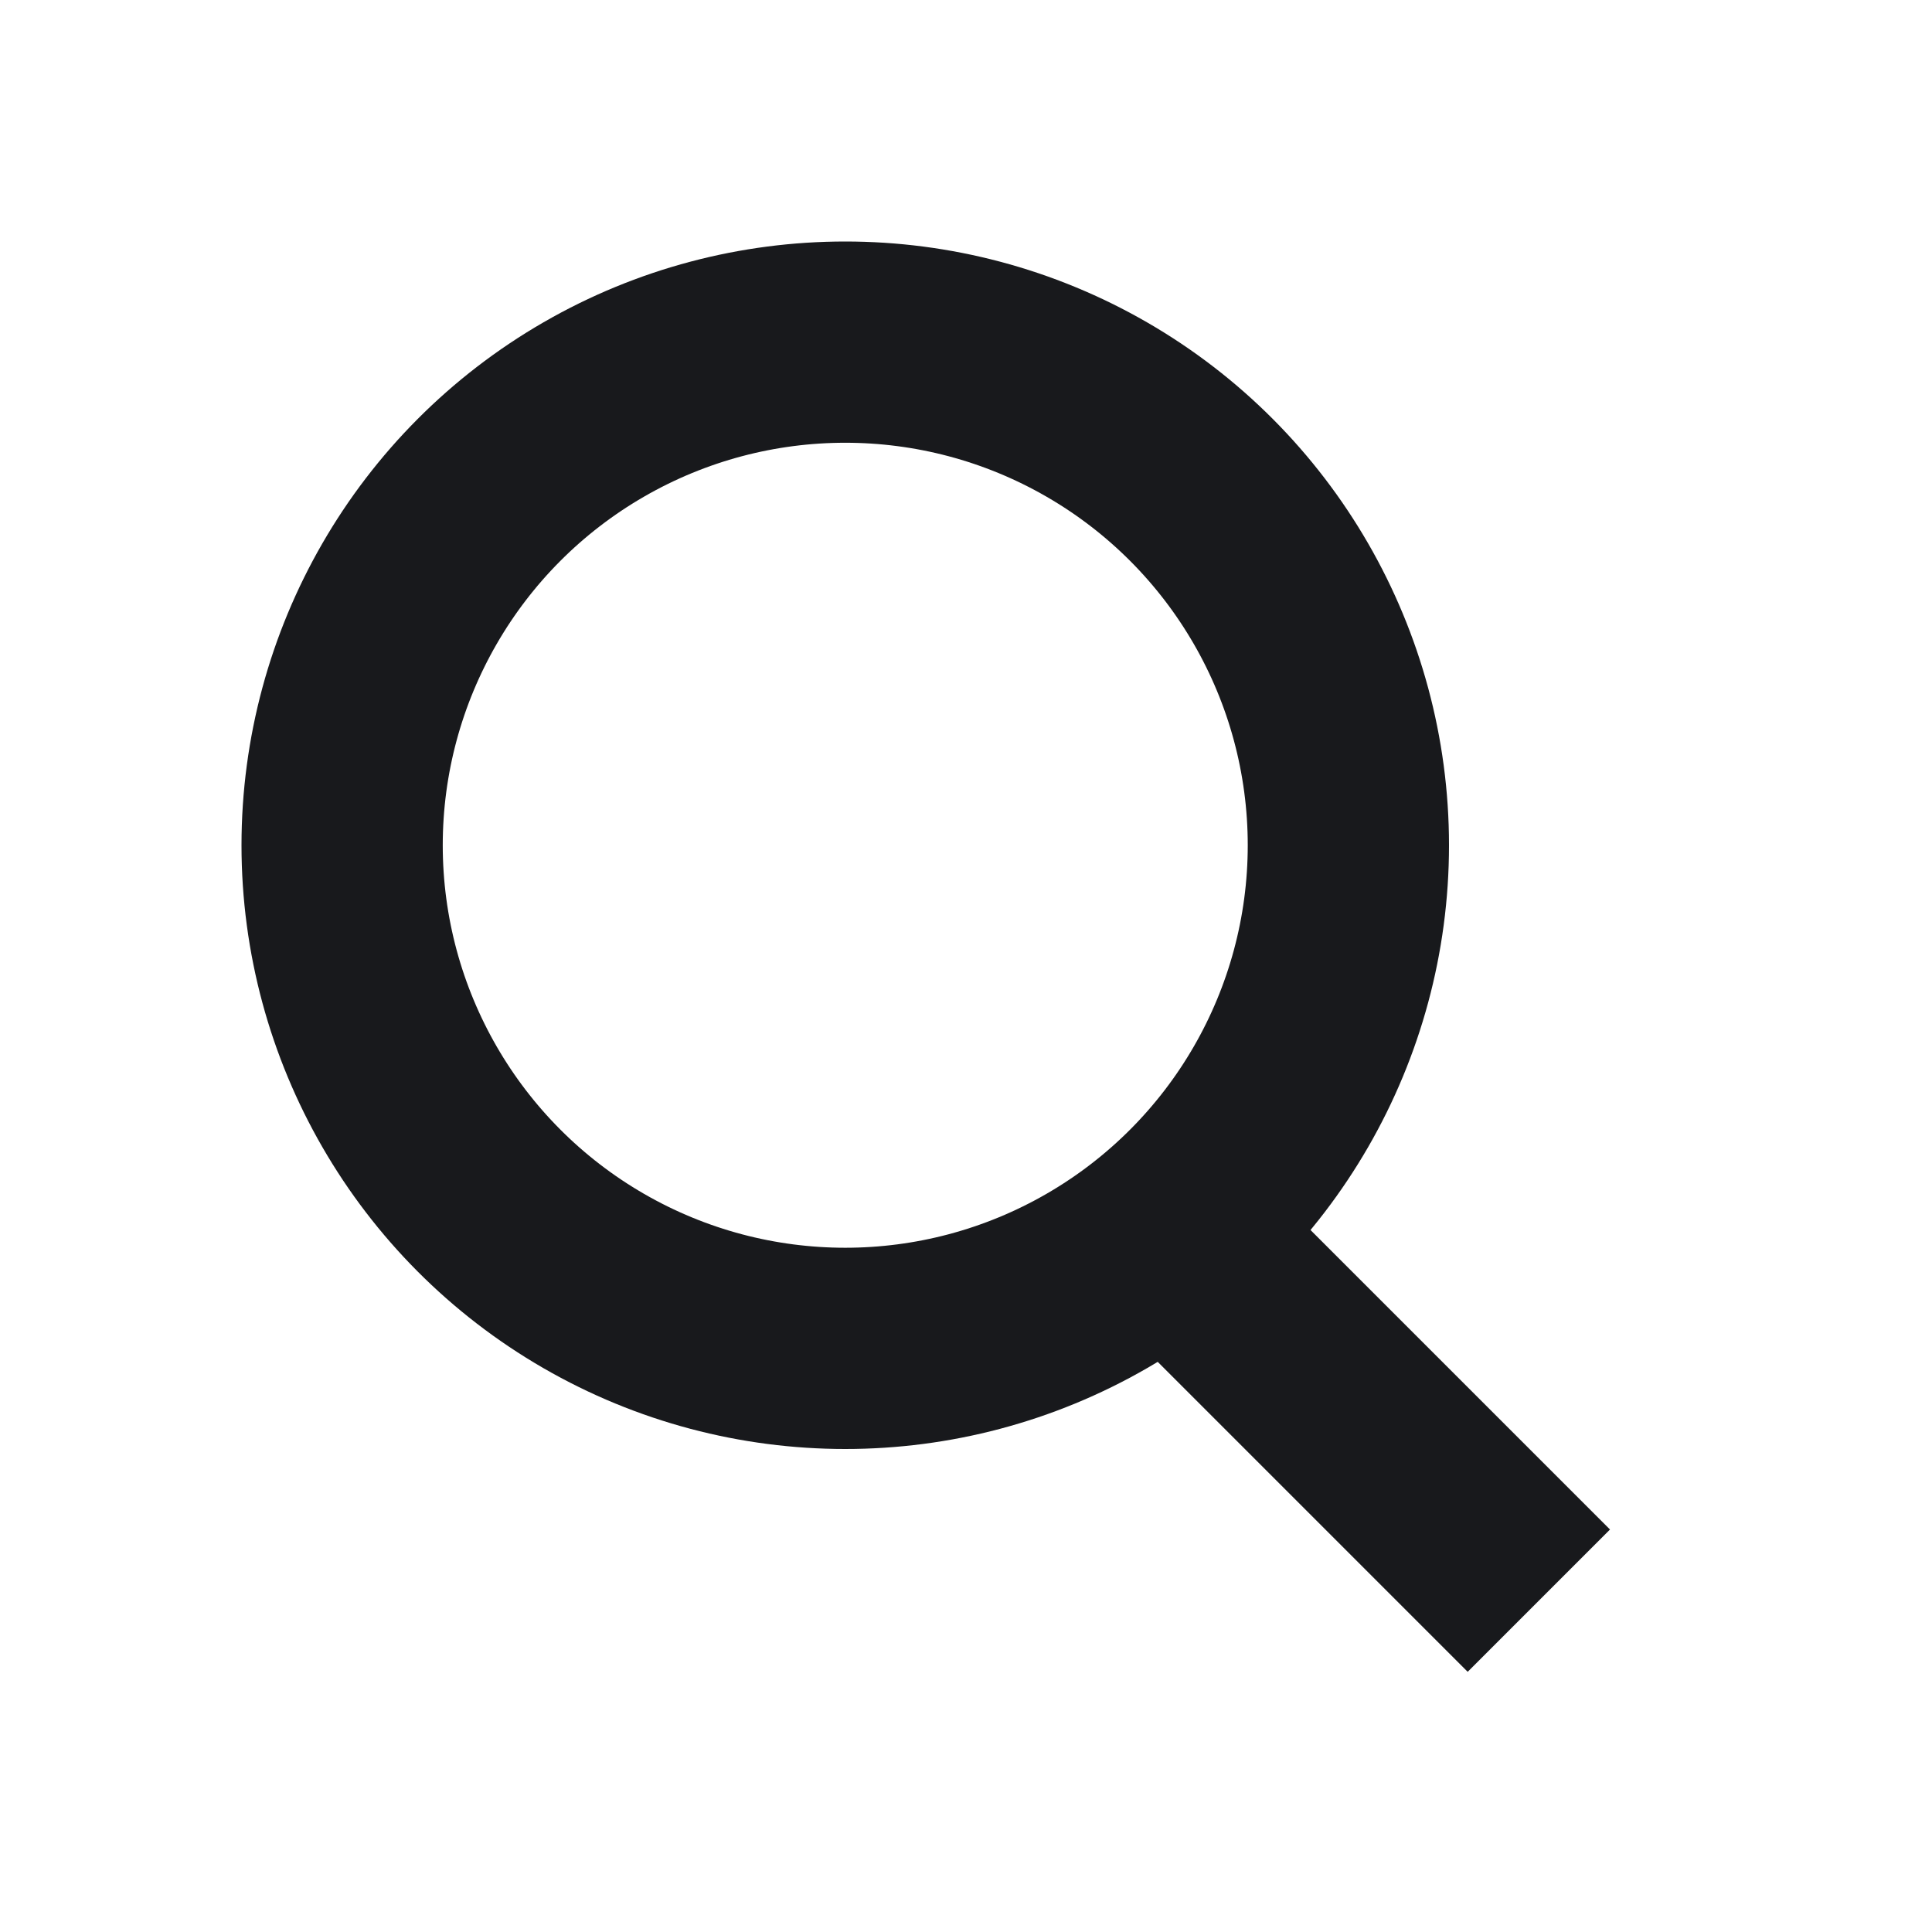
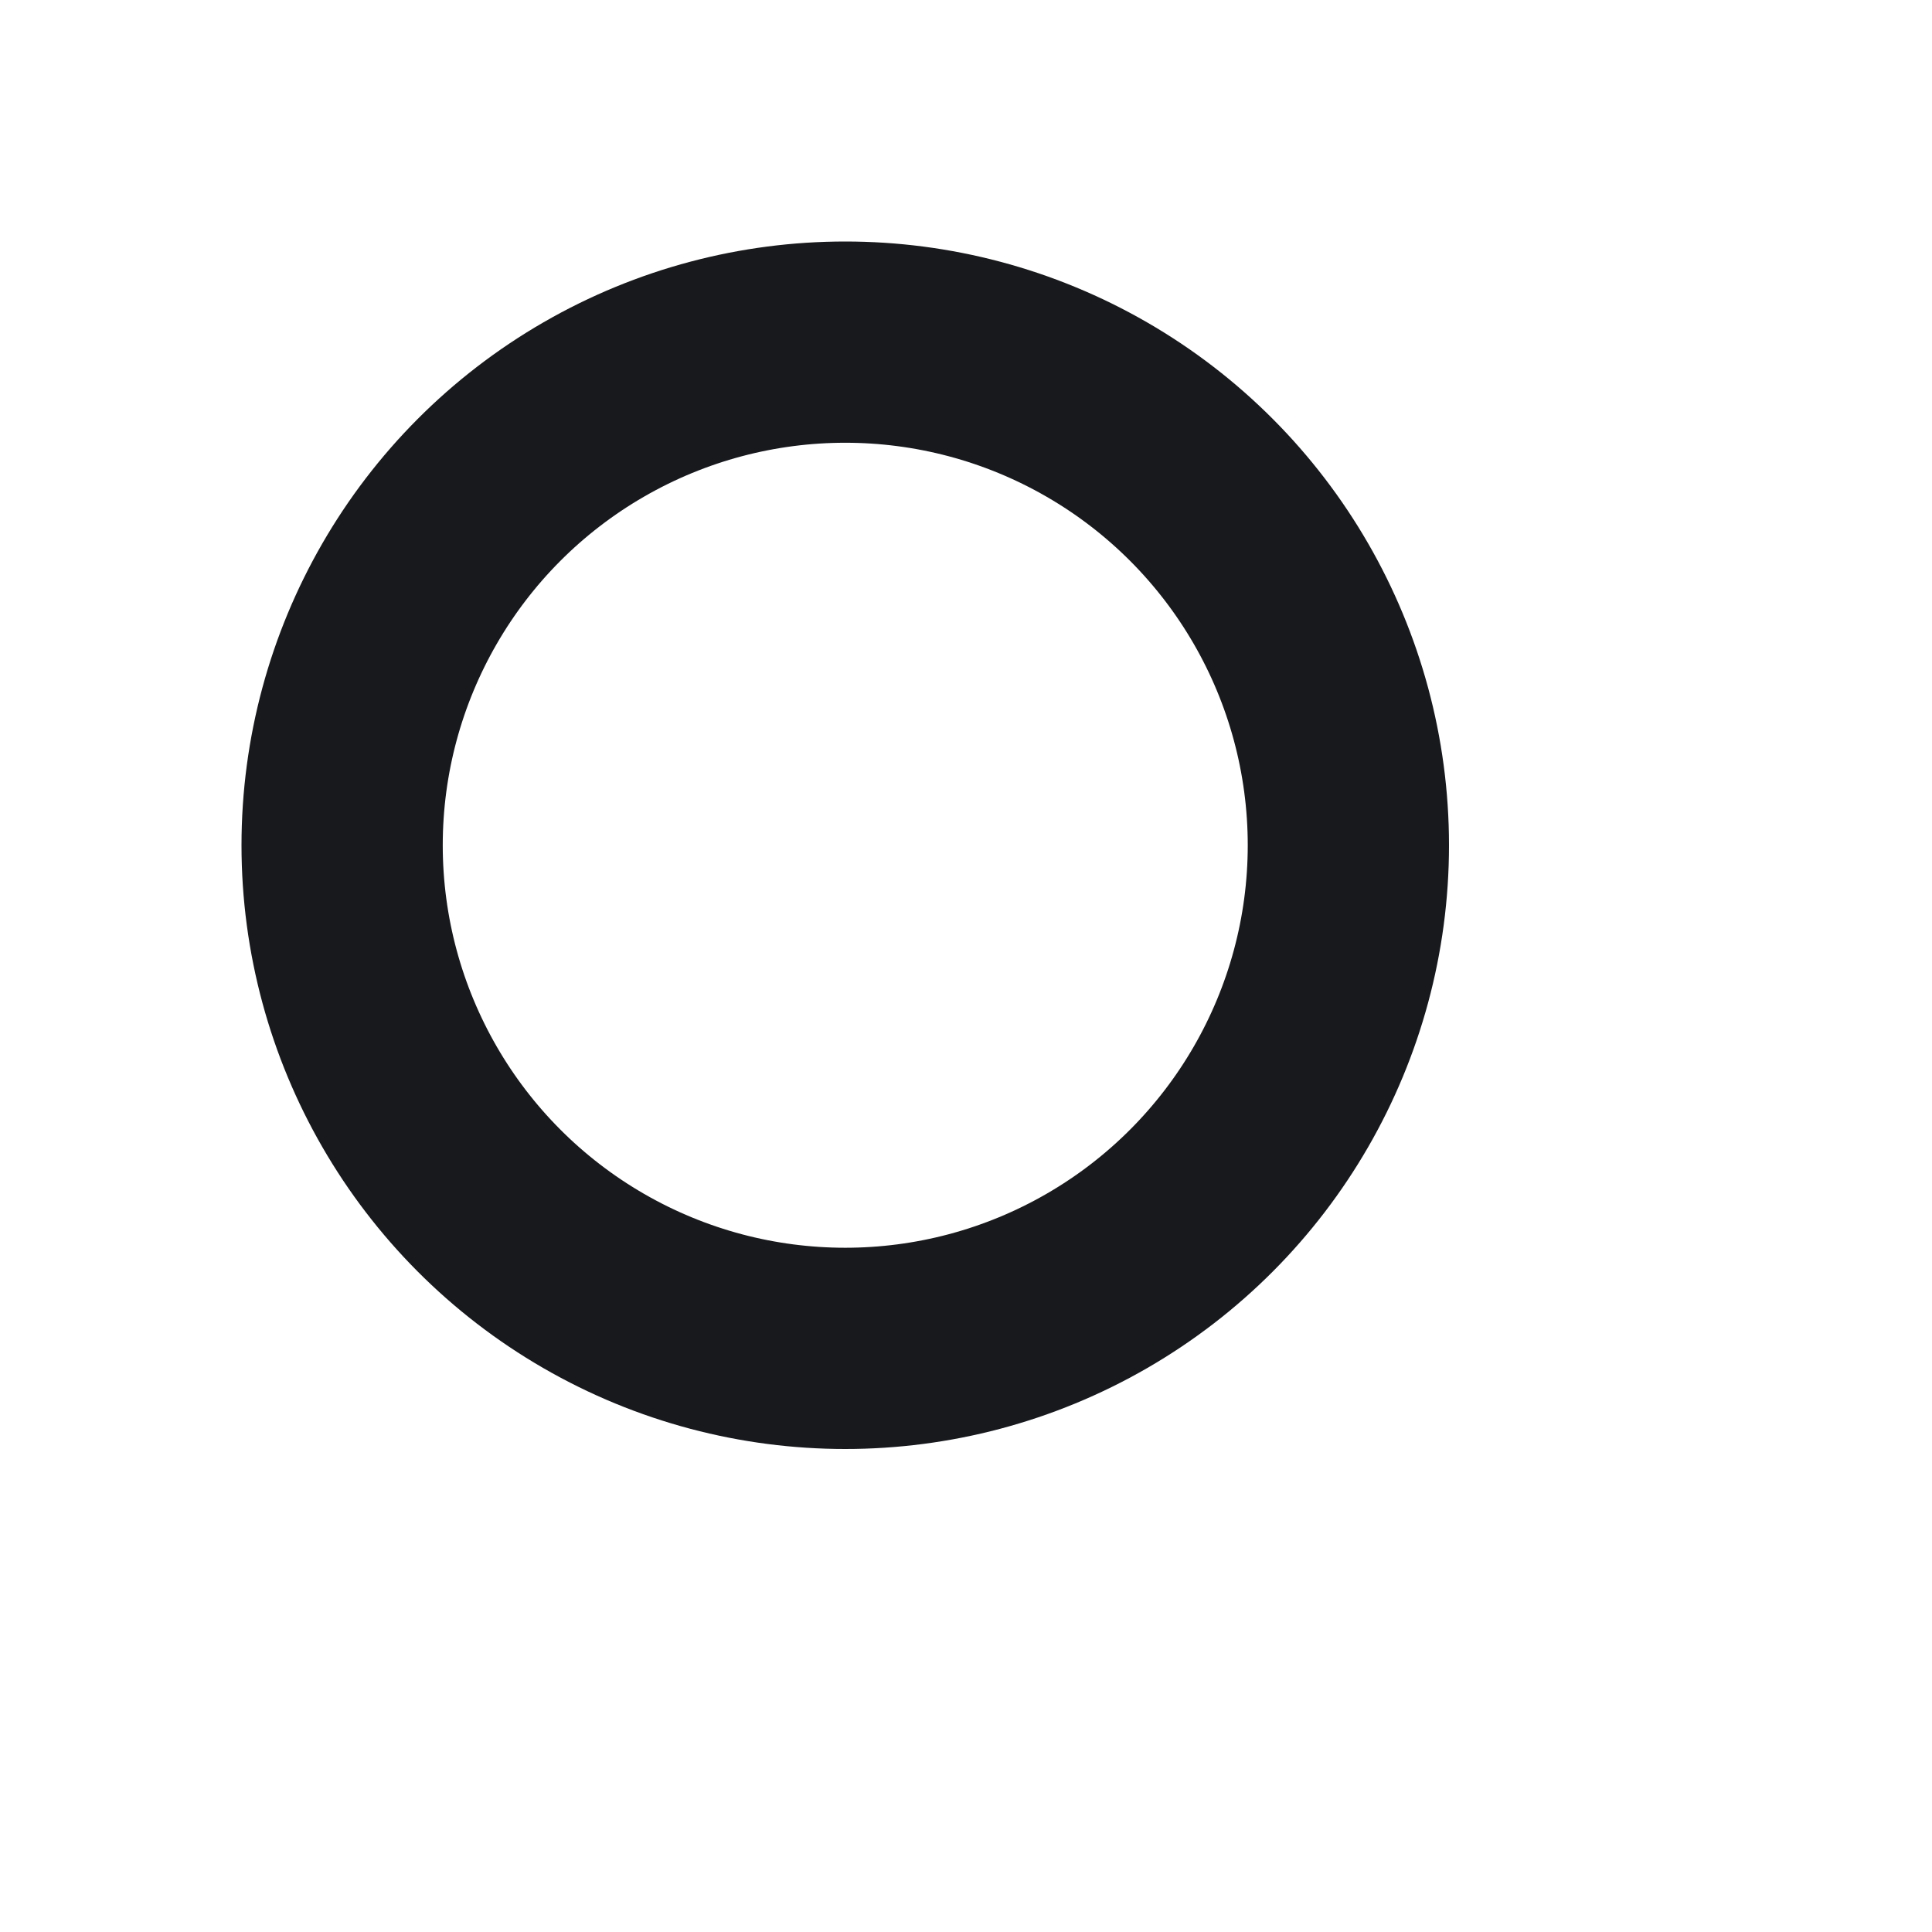
<svg xmlns="http://www.w3.org/2000/svg" width="24" height="24" viewBox="0 0 24 24" fill="none">
  <circle cx="10.5" cy="10.5" r="6.25" stroke="#18191C" stroke-width="2.5" />
-   <line x1="19.116" y1="19.884" x2="15.116" y2="15.884" stroke="#18191C" stroke-width="2.5" />
</svg>